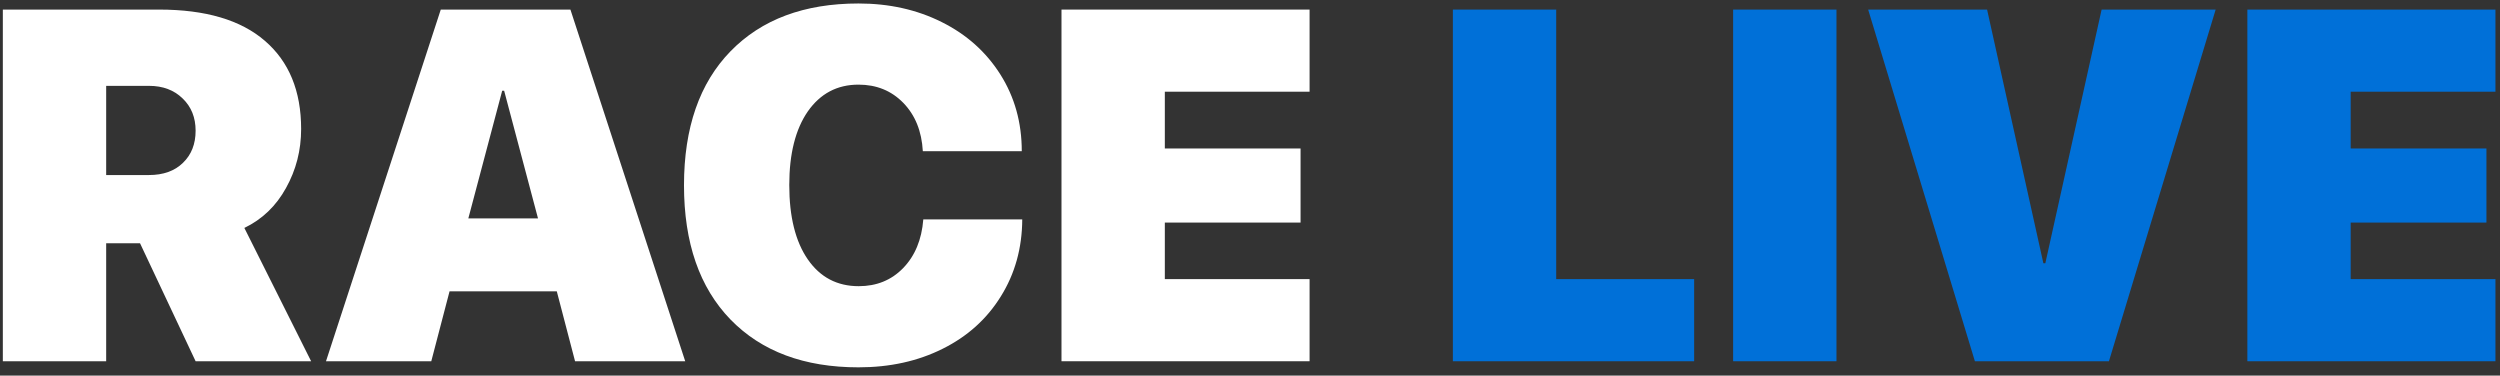
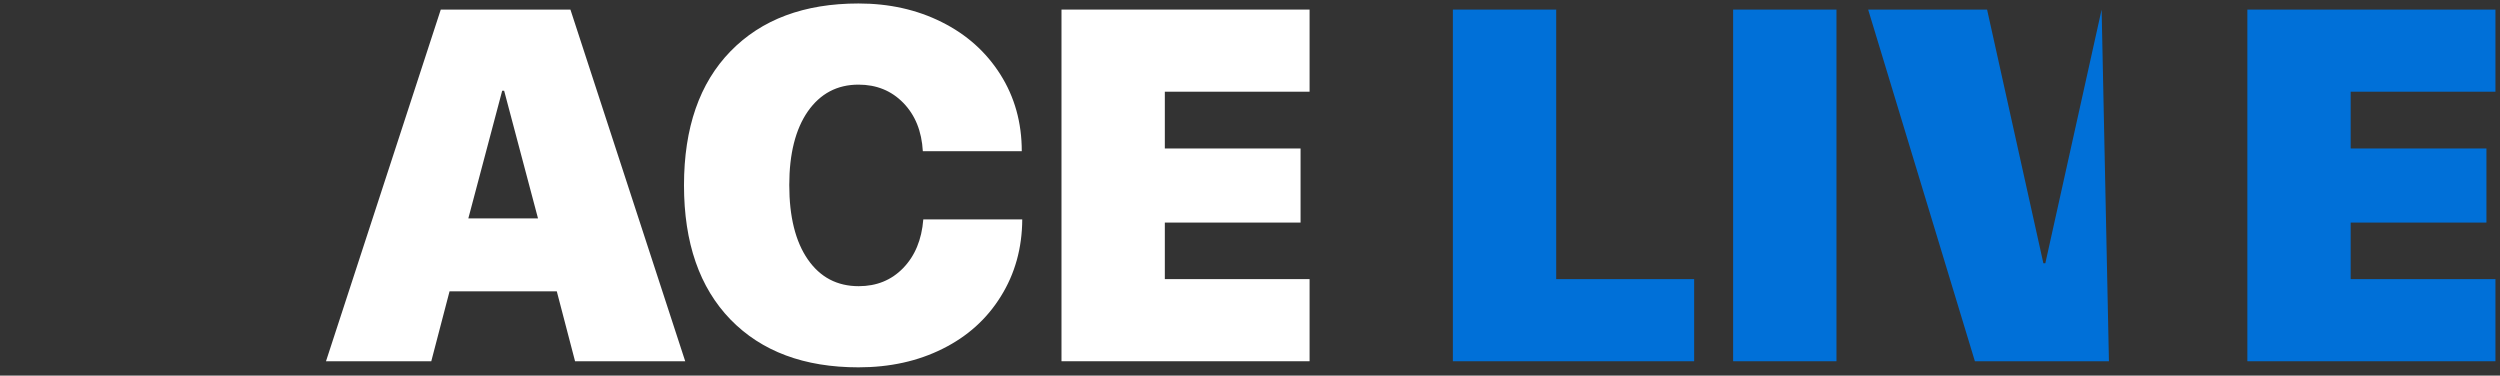
<svg xmlns="http://www.w3.org/2000/svg" width="213" height="32" viewBox="0 0 213 32" fill="none">
  <rect x="0" y="0" width="213" height="32" fill="#333333" stroke="none" />
-   <path d="M9.046 7.315V14.914H12.68C13.912 14.914 14.88 14.568 15.586 13.876C16.306 13.184 16.666 12.271 16.666 11.136C16.666 10.014 16.299 9.101 15.566 8.395C14.832 7.675 13.877 7.315 12.7 7.315H9.046ZM9.046 20.728V30.778H0.242V0.816H13.552C17.511 0.816 20.514 1.702 22.563 3.474C24.625 5.246 25.657 7.751 25.657 10.99C25.657 12.803 25.228 14.478 24.369 16.015C23.525 17.551 22.341 18.686 20.819 19.42L26.508 30.778H16.666L11.932 20.728H9.046Z" fill="white" />
  <path d="M48.995 30.778L47.438 24.819H38.302L36.745 30.778H27.775L37.554 0.816H48.6L58.38 30.778H48.995ZM42.787 7.73L39.901 18.61H45.839L42.953 7.73H42.787Z" fill="white" />
  <path d="M73.143 31.297C68.52 31.297 64.886 29.94 62.242 27.227C59.598 24.5 58.276 20.687 58.276 15.787C58.276 10.886 59.598 7.08 62.242 4.367C64.886 1.653 68.52 0.297 73.143 0.297C75.759 0.297 78.119 0.823 80.223 1.875C82.341 2.927 84.009 4.415 85.228 6.339C86.446 8.263 87.055 10.443 87.055 12.88H78.625C78.528 11.177 77.974 9.807 76.964 8.768C75.953 7.73 74.68 7.211 73.143 7.211C71.33 7.211 69.89 7.972 68.824 9.495C67.772 11.018 67.246 13.108 67.246 15.766C67.246 18.465 67.772 20.576 68.824 22.099C69.876 23.621 71.323 24.383 73.164 24.383C74.686 24.383 75.946 23.87 76.943 22.846C77.953 21.808 78.528 20.424 78.666 18.693H87.096C87.082 21.143 86.473 23.331 85.269 25.255C84.079 27.179 82.424 28.667 80.306 29.719C78.202 30.771 75.815 31.297 73.143 31.297Z" fill="white" />
  <path d="M111.576 23.78V30.778H90.439V0.816H111.576V7.813H99.243V12.651H110.808V18.963H99.243V23.78H111.576Z" fill="white" />
  <path d="M144.341 23.78V30.778H123.785V0.816H132.589V23.78H144.341Z" fill="#0070D8" />
  <path d="M156.467 30.778H147.663V0.816H156.467V30.778Z" fill="#0070D8" />
-   <path d="M179.681 30.778H168.261L159.167 0.816H169.299L174.096 22.431H174.262L179.058 0.816H188.775L179.681 30.778Z" fill="#0070D8" />
+   <path d="M179.681 30.778H168.261L159.167 0.816H169.299L174.096 22.431H174.262L179.058 0.816L179.681 30.778Z" fill="#0070D8" />
  <path d="M212.612 23.78V30.778H191.475V0.816H212.612V7.813H200.278V12.651H211.844V18.963H200.278V23.78H212.612Z" fill="#0070D8" />
</svg>